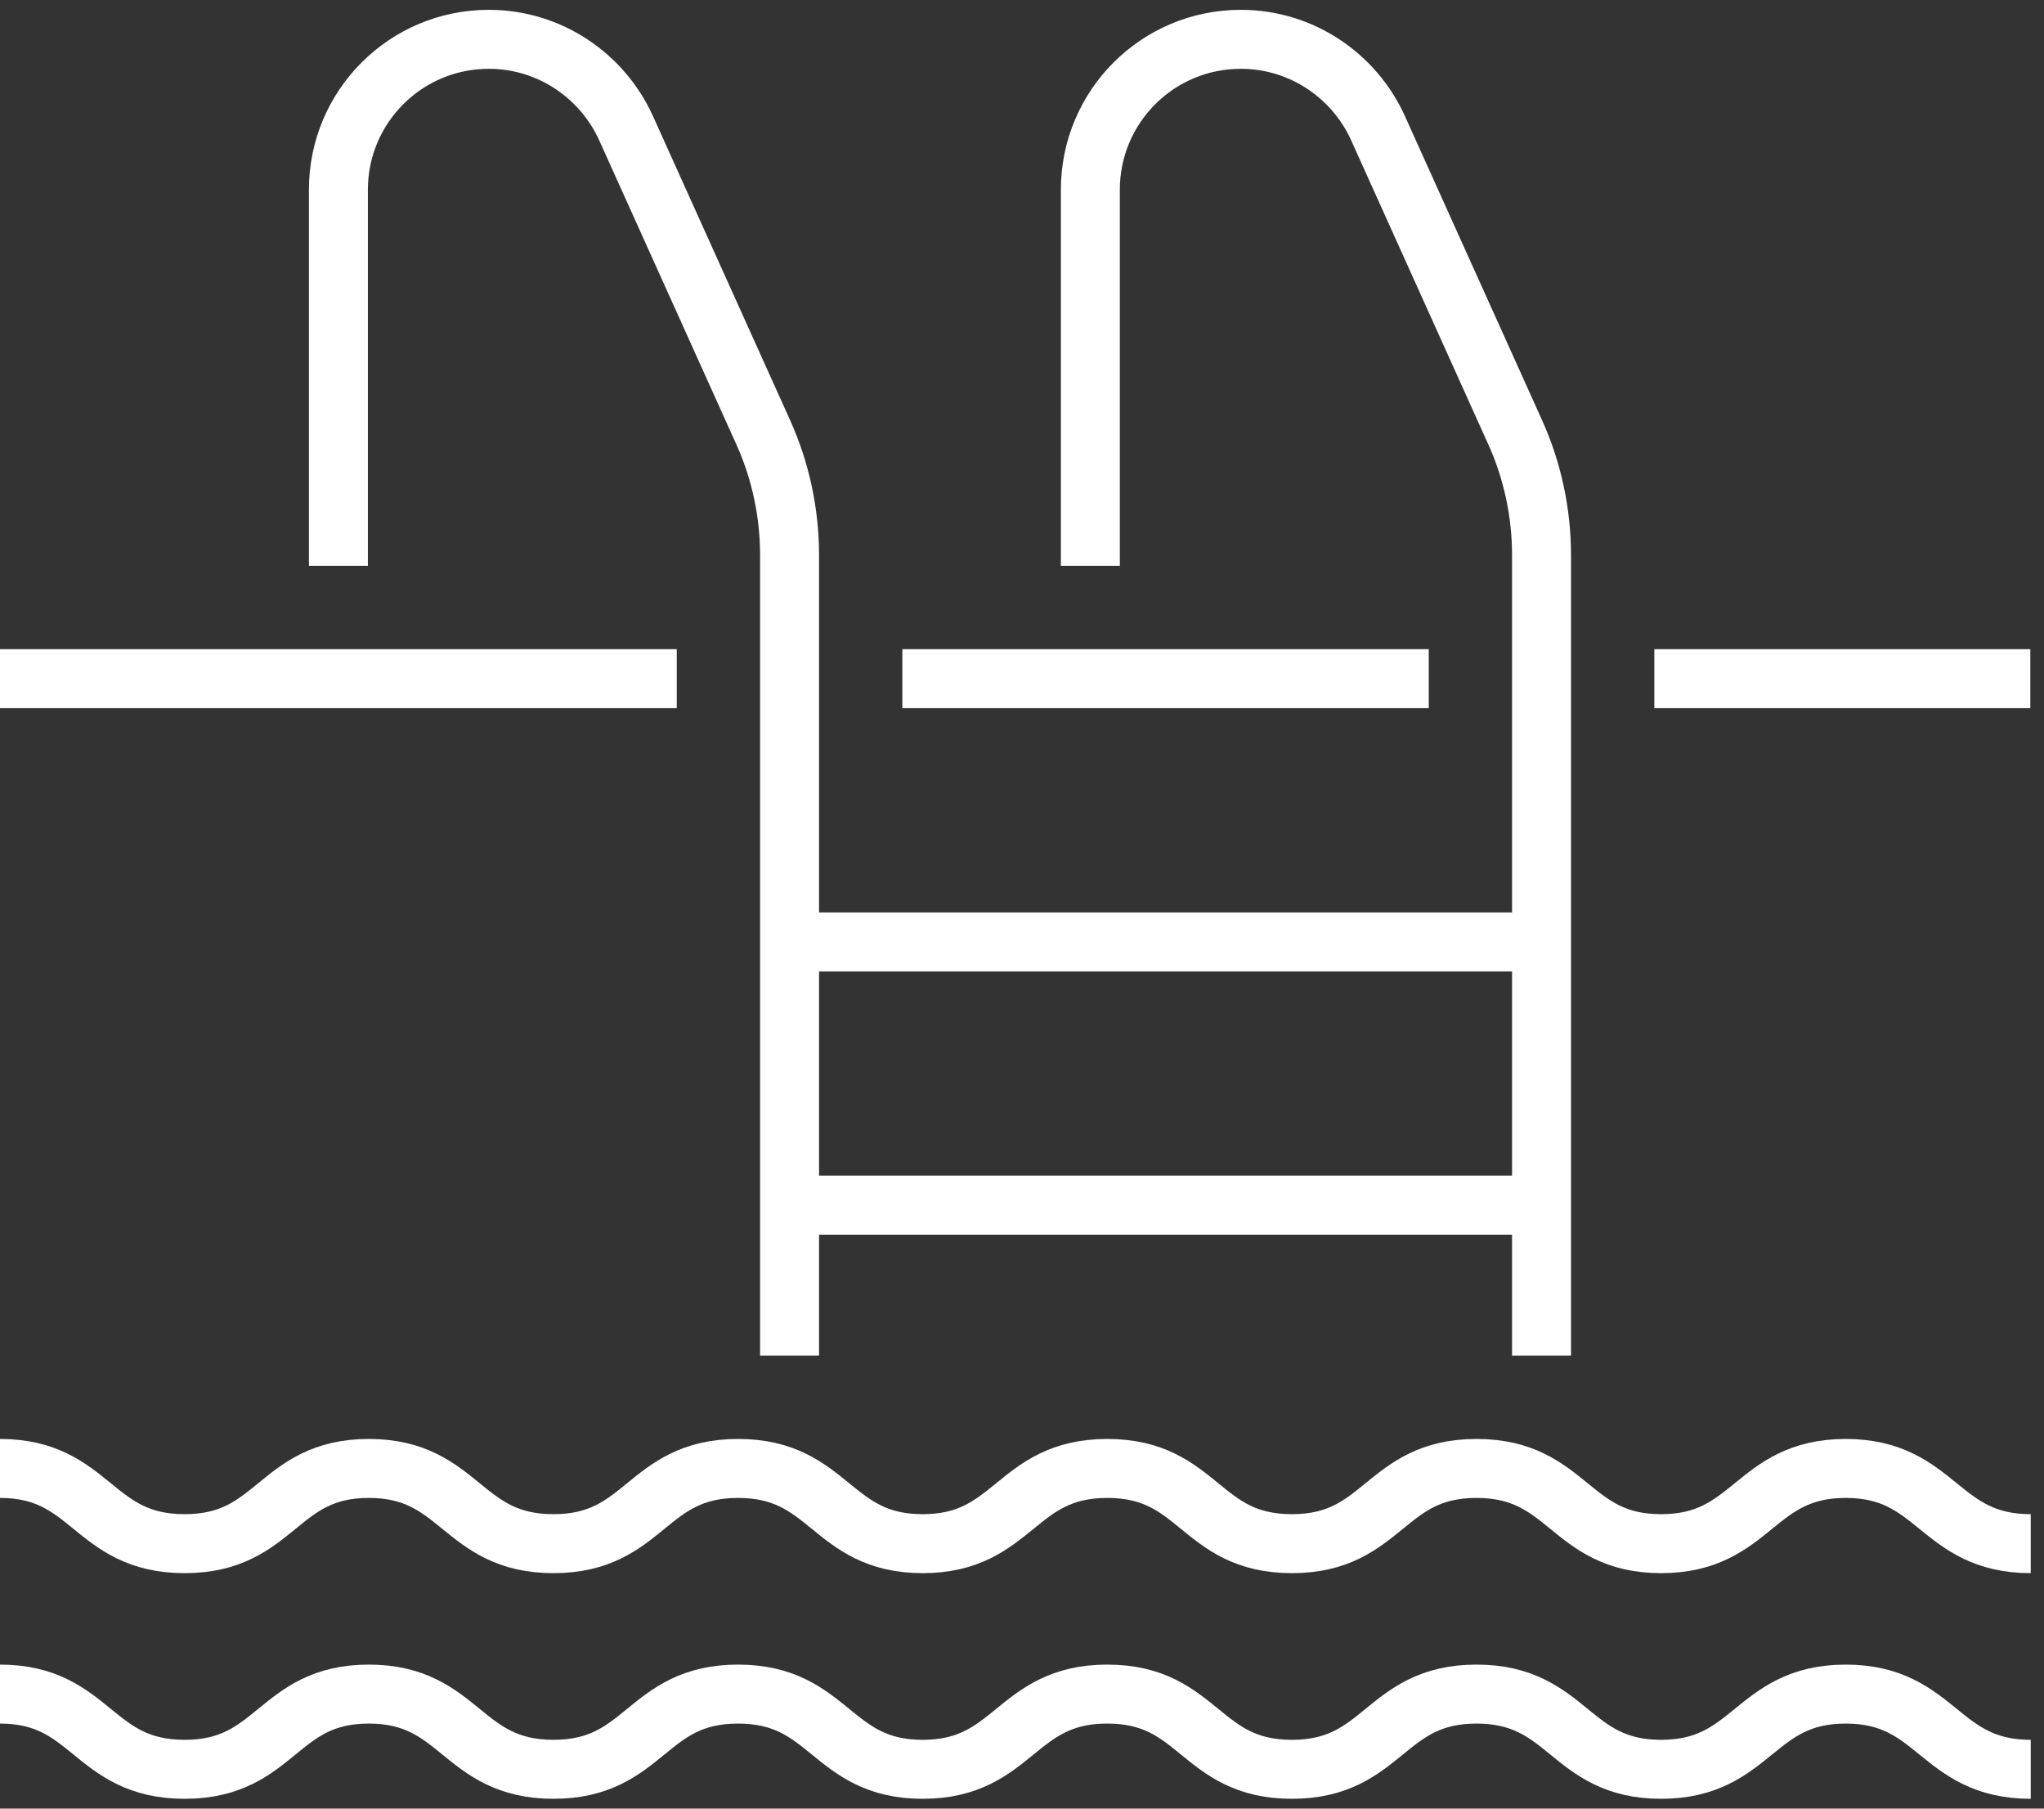
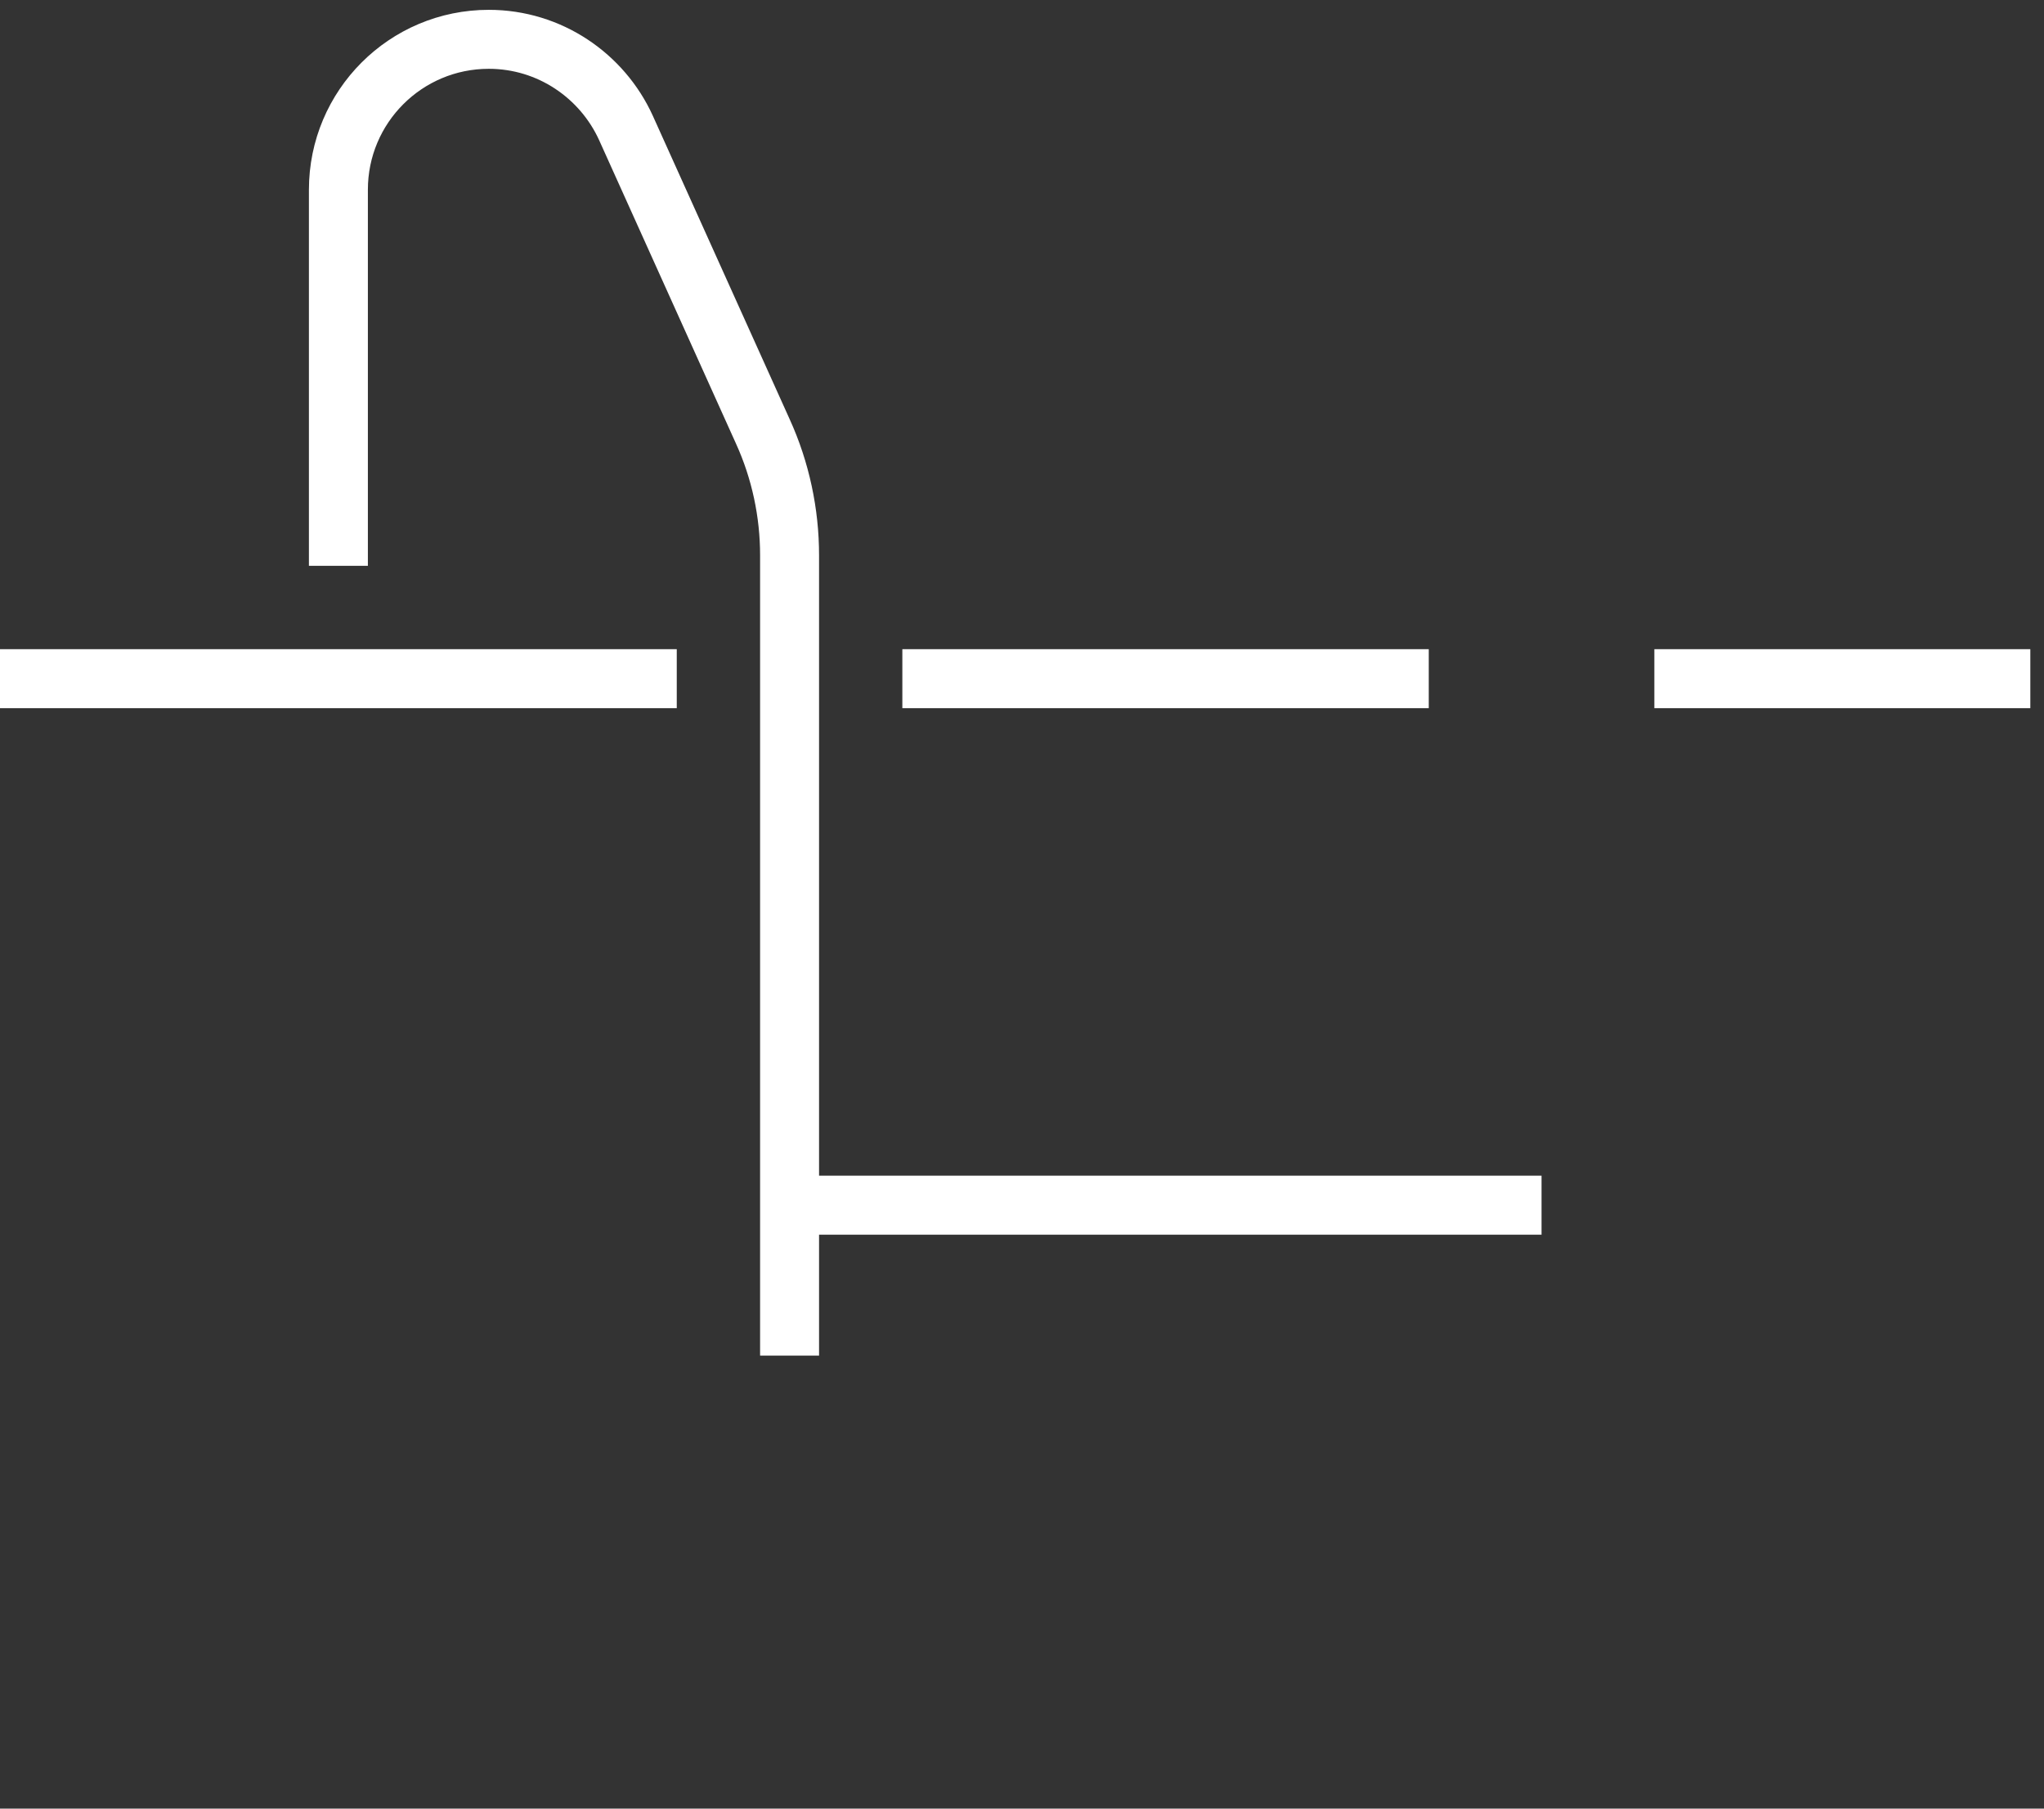
<svg xmlns="http://www.w3.org/2000/svg" width="52" height="46" viewBox="0 0 52 46" fill="none">
  <rect x="0" y="0" width="52" height="46" fill="#333333" stroke="none" />
-   <path d="M0 37.348C2.343 37.348 2.343 39.261 4.697 39.261C7.05 39.261 7.04 37.348 9.383 37.348C11.727 37.348 11.727 39.261 14.08 39.261C16.433 39.261 16.424 37.348 18.776 37.348C21.13 37.348 21.13 39.261 23.473 39.261C25.817 39.261 25.817 37.348 28.17 37.348C30.523 37.348 30.513 39.261 32.866 39.261C35.219 39.261 35.21 37.348 37.563 37.348C39.916 37.348 39.916 39.261 42.259 39.261C44.603 39.261 44.612 37.348 46.956 37.348C49.299 37.348 49.309 39.261 51.662 39.261" stroke="white" stroke-width="1.5" stroke-linejoin="round" />
-   <path d="M0 43.087C2.343 43.087 2.343 45 4.697 45C7.05 45 7.04 43.087 9.383 43.087C11.727 43.087 11.727 45 14.08 45C16.433 45 16.424 43.087 18.776 43.087C21.13 43.087 21.13 45 23.473 45C25.817 45 25.817 43.087 28.17 43.087C30.523 43.087 30.513 45 32.866 45C35.219 45 35.21 43.087 37.563 43.087C39.916 43.087 39.916 45 42.259 45C44.603 45 44.612 43.087 46.956 43.087C49.299 43.087 49.309 45 51.662 45" stroke="white" stroke-width="1.5" stroke-linejoin="round" />
  <path d="M20.087 34.478V14.123C20.087 13.043 19.857 11.962 19.408 10.976L15.926 3.257C15.323 1.928 13.984 1 12.435 1C10.321 1 8.609 2.712 8.609 4.826V14.391" stroke="white" stroke-width="1.5" stroke-linejoin="round" />
-   <path d="M39.217 34.478V14.123C39.217 13.043 38.988 11.962 38.538 10.976L35.056 3.257C34.454 1.928 33.115 1 31.565 1C29.451 1 27.739 2.712 27.739 4.826V14.391" stroke="white" stroke-width="1.5" stroke-linejoin="round" />
  <path d="M17.217 17.261H0" stroke="white" stroke-width="1.5" stroke-linejoin="round" />
  <path d="M36.348 17.261H22.956" stroke="white" stroke-width="1.5" stroke-linejoin="round" />
  <path d="M51.652 17.261H42.087" stroke="white" stroke-width="1.5" stroke-linejoin="round" />
-   <path d="M20.087 23.956H39.217" stroke="white" stroke-width="1.5" stroke-linejoin="round" />
  <path d="M20.087 30.652H39.217" stroke="white" stroke-width="1.5" stroke-linejoin="round" />
</svg>